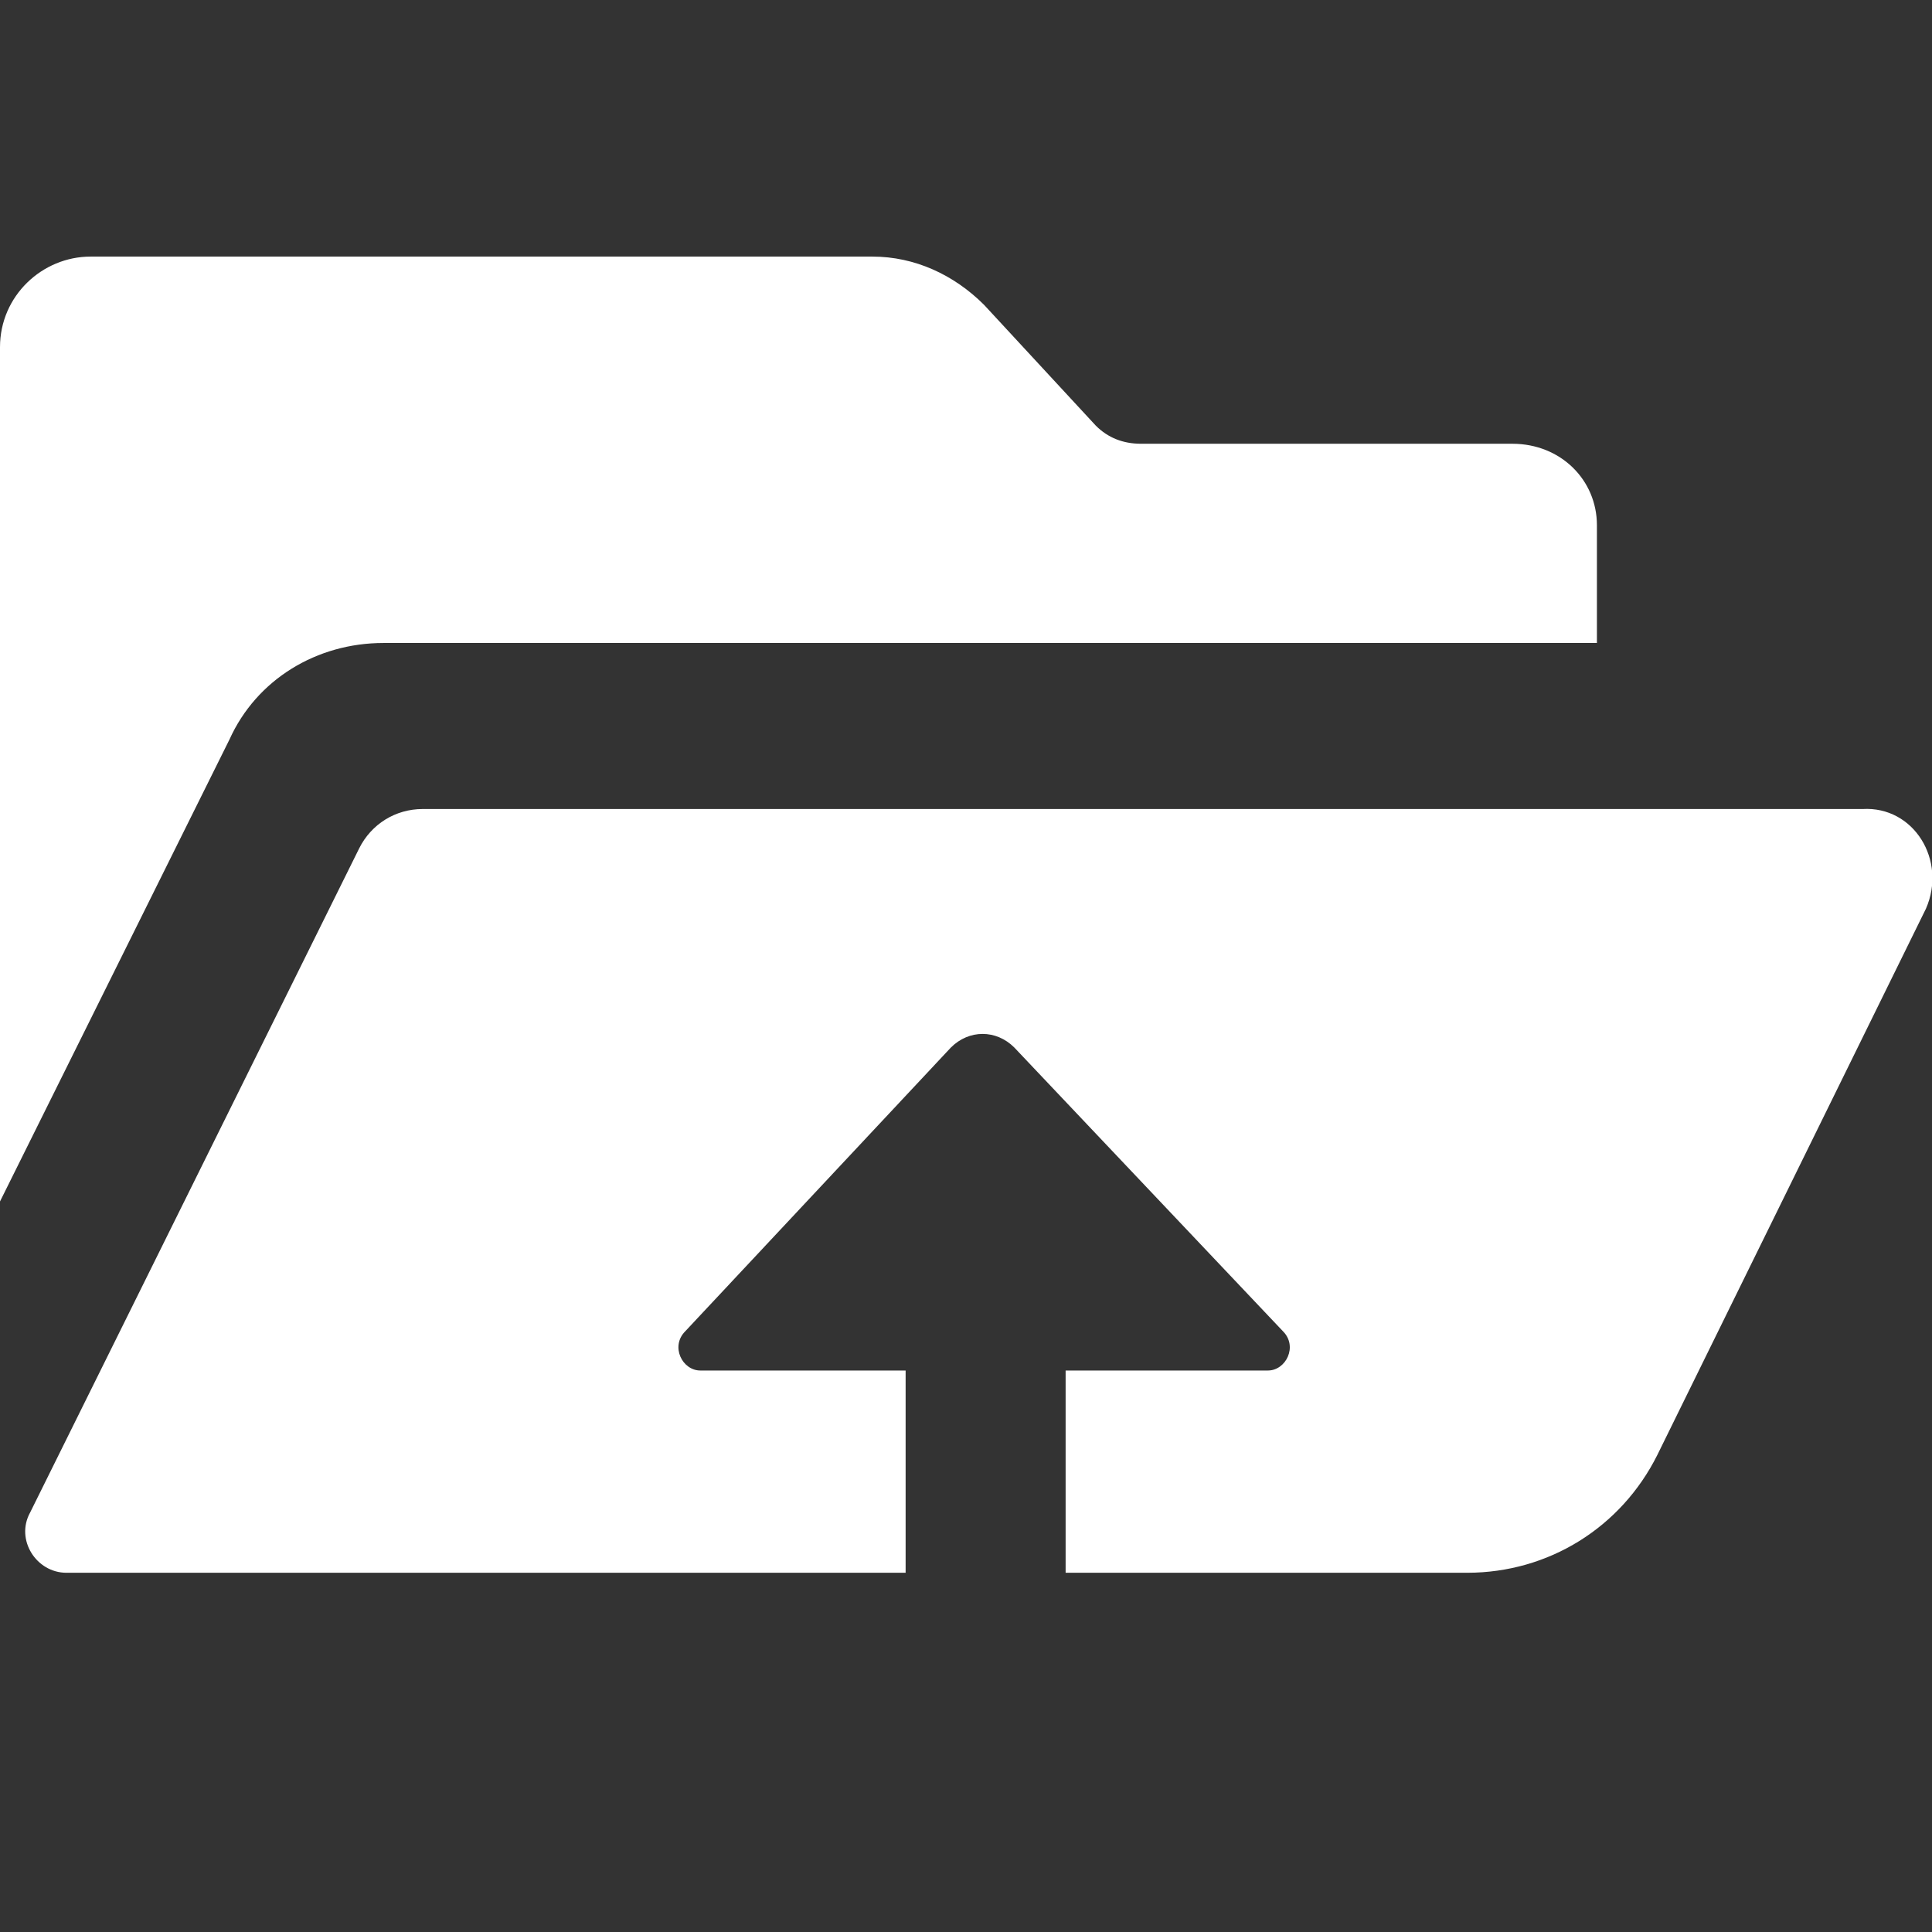
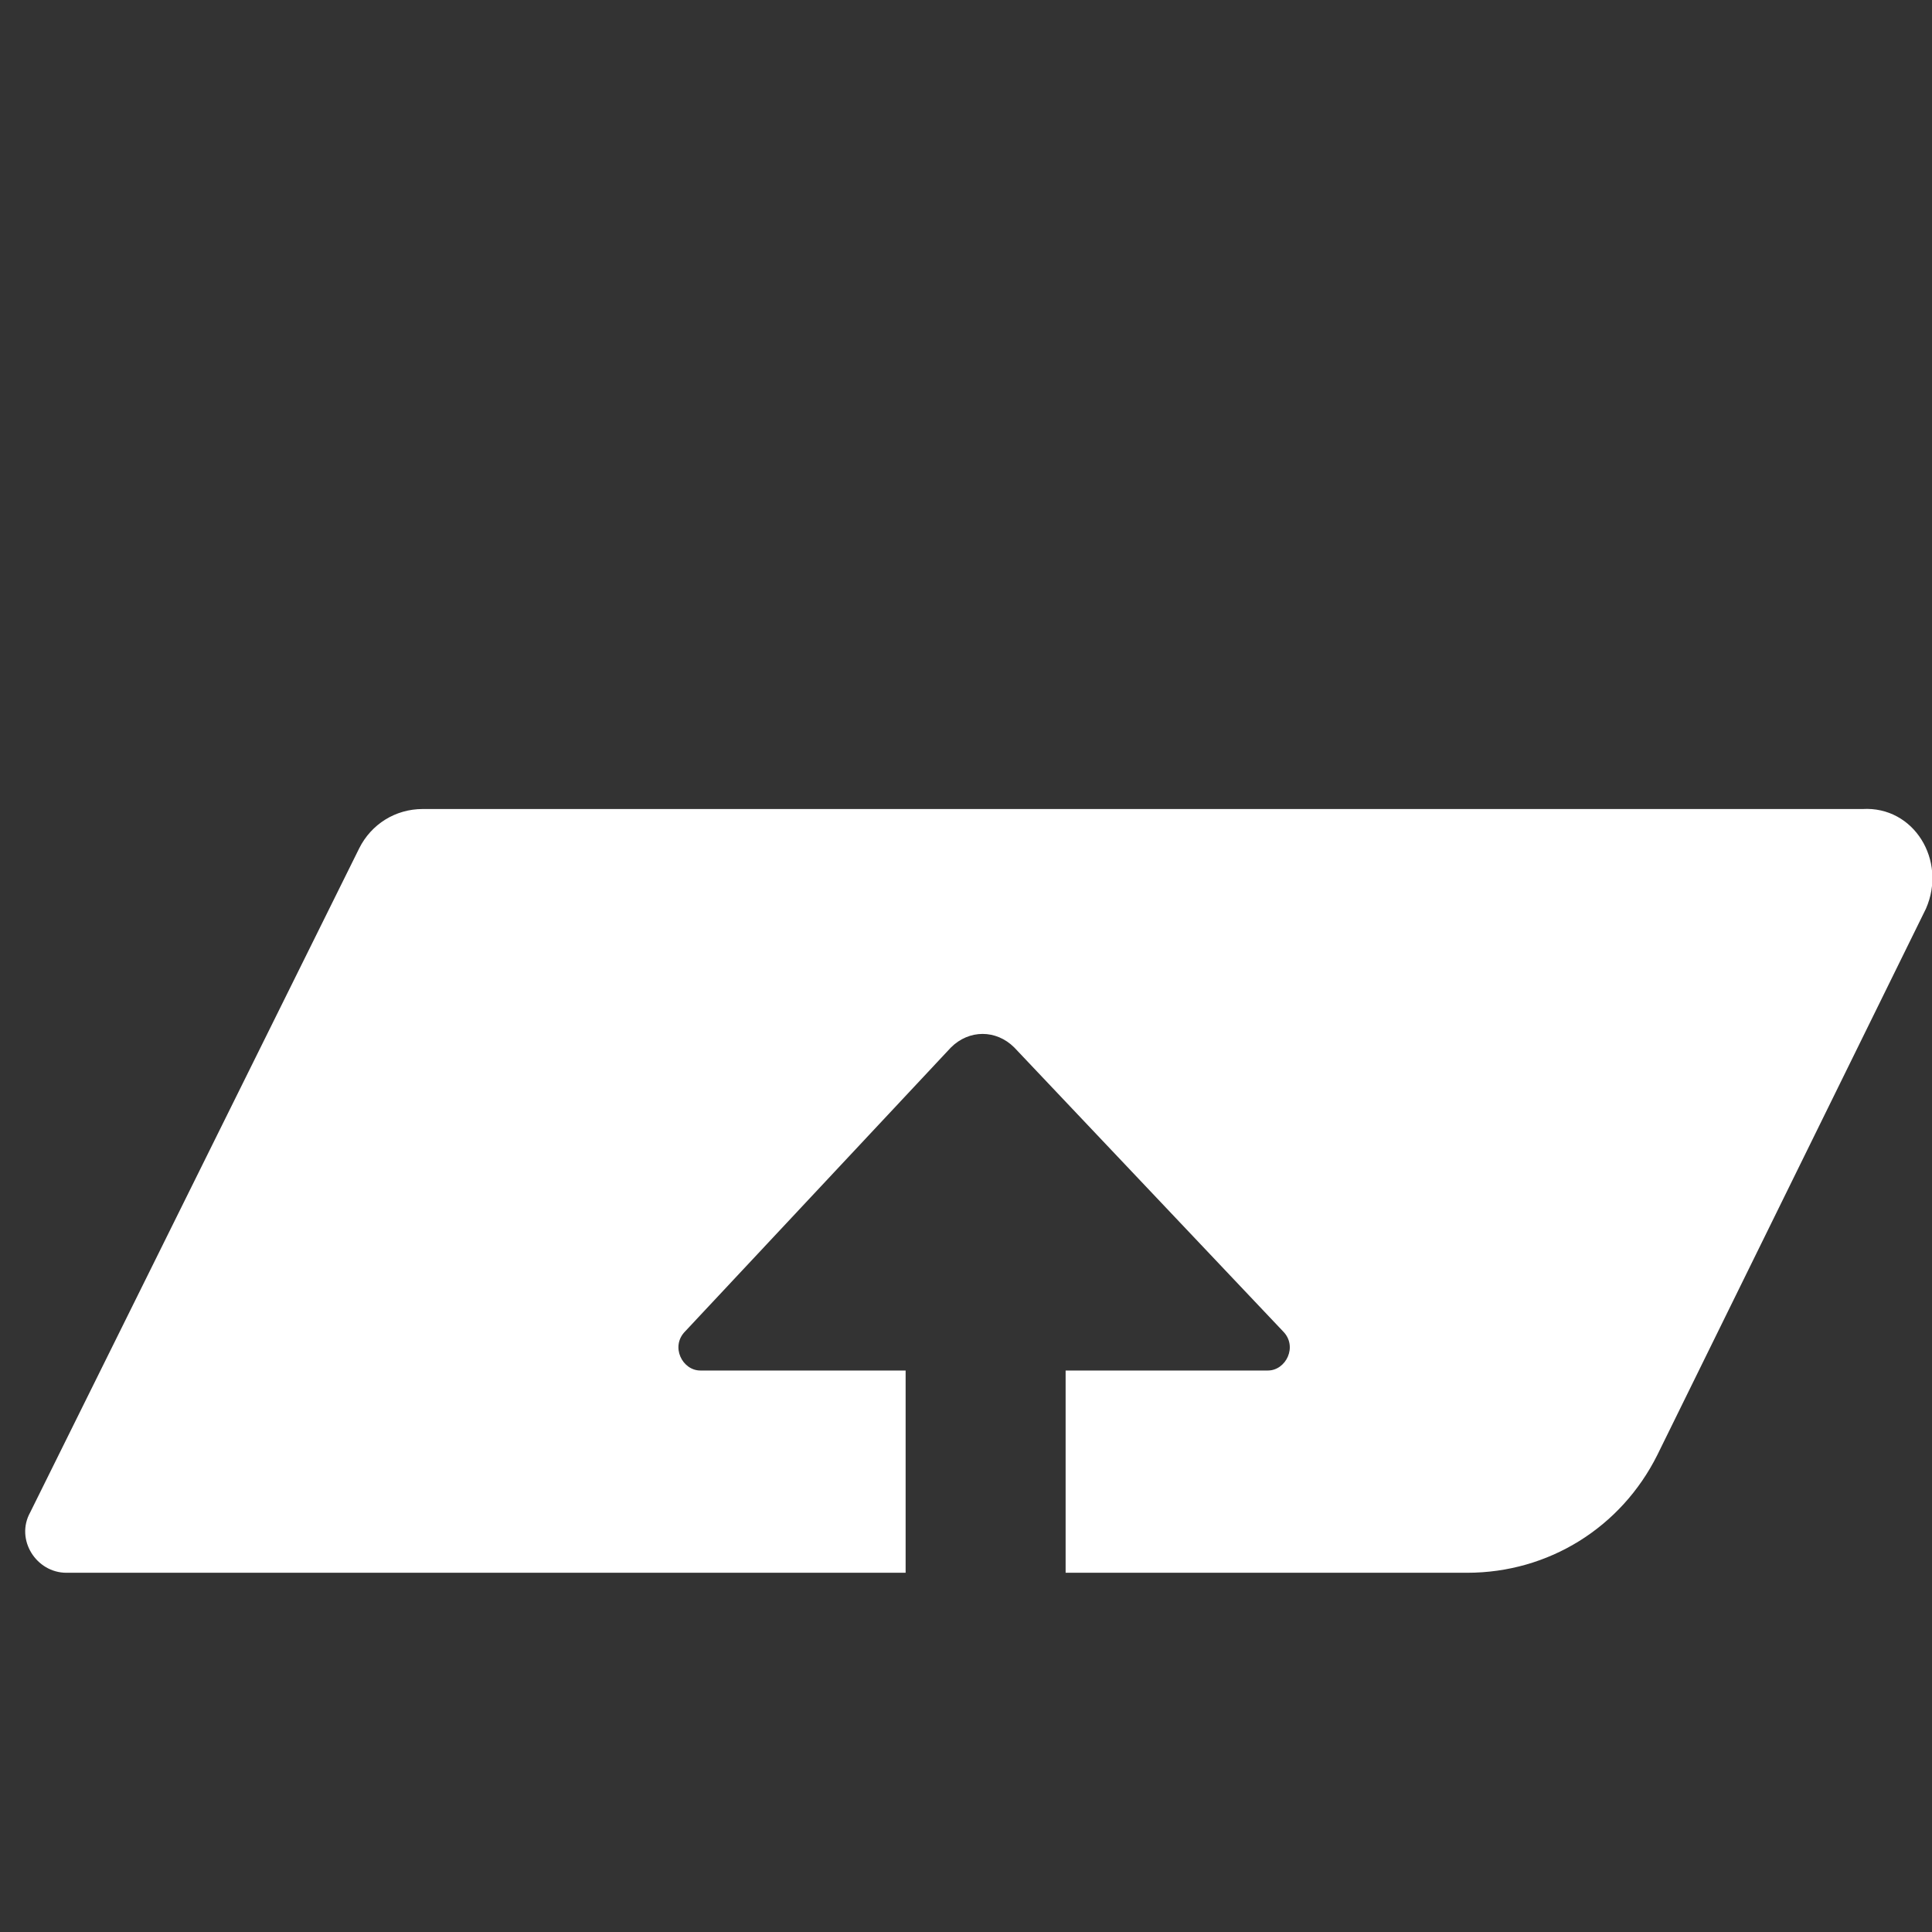
<svg xmlns="http://www.w3.org/2000/svg" version="1.1" baseProfile="tiny" id="Layer_1" x="0px" y="0px" viewBox="0 0 64 64" overflow="visible" xml:space="preserve">
  <rect x="0" y="0" width="64" height="64" fill="#333333" stroke="none" />
-   <path fill="#FFFFFF" d="M52.9,17.4v3.9H12.7c-2.2,0-4.2,1.2-5.1,3.2L0,39.8V11.5c0-1.7,1.4-3,3-3h25.9c1.4,0,2.7,0.6,3.7,1.6l3.7,4  c0.4,0.4,0.9,0.6,1.5,0.6h12.3C51.7,14.7,52.9,15.9,52.9,17.4z" />
  <path fill="#FFFFFF" d="M63.8,30.1l-8.9,18.1c-1.2,2.4-3.6,3.9-6.3,3.9H35.3v-6.7H42c0.6,0,1-0.8,0.5-1.3l-8.9-9.4  c-0.6-0.6-1.5-0.6-2.1,0l-8.8,9.4c-0.5,0.5-0.1,1.3,0.5,1.3H30v6.7H2.2c-1,0-1.7-1.1-1.2-2l10.9-22c0.4-0.8,1.2-1.3,2.1-1.3h47.7  C63.4,26.7,64.5,28.5,63.8,30.1z" />
</svg>